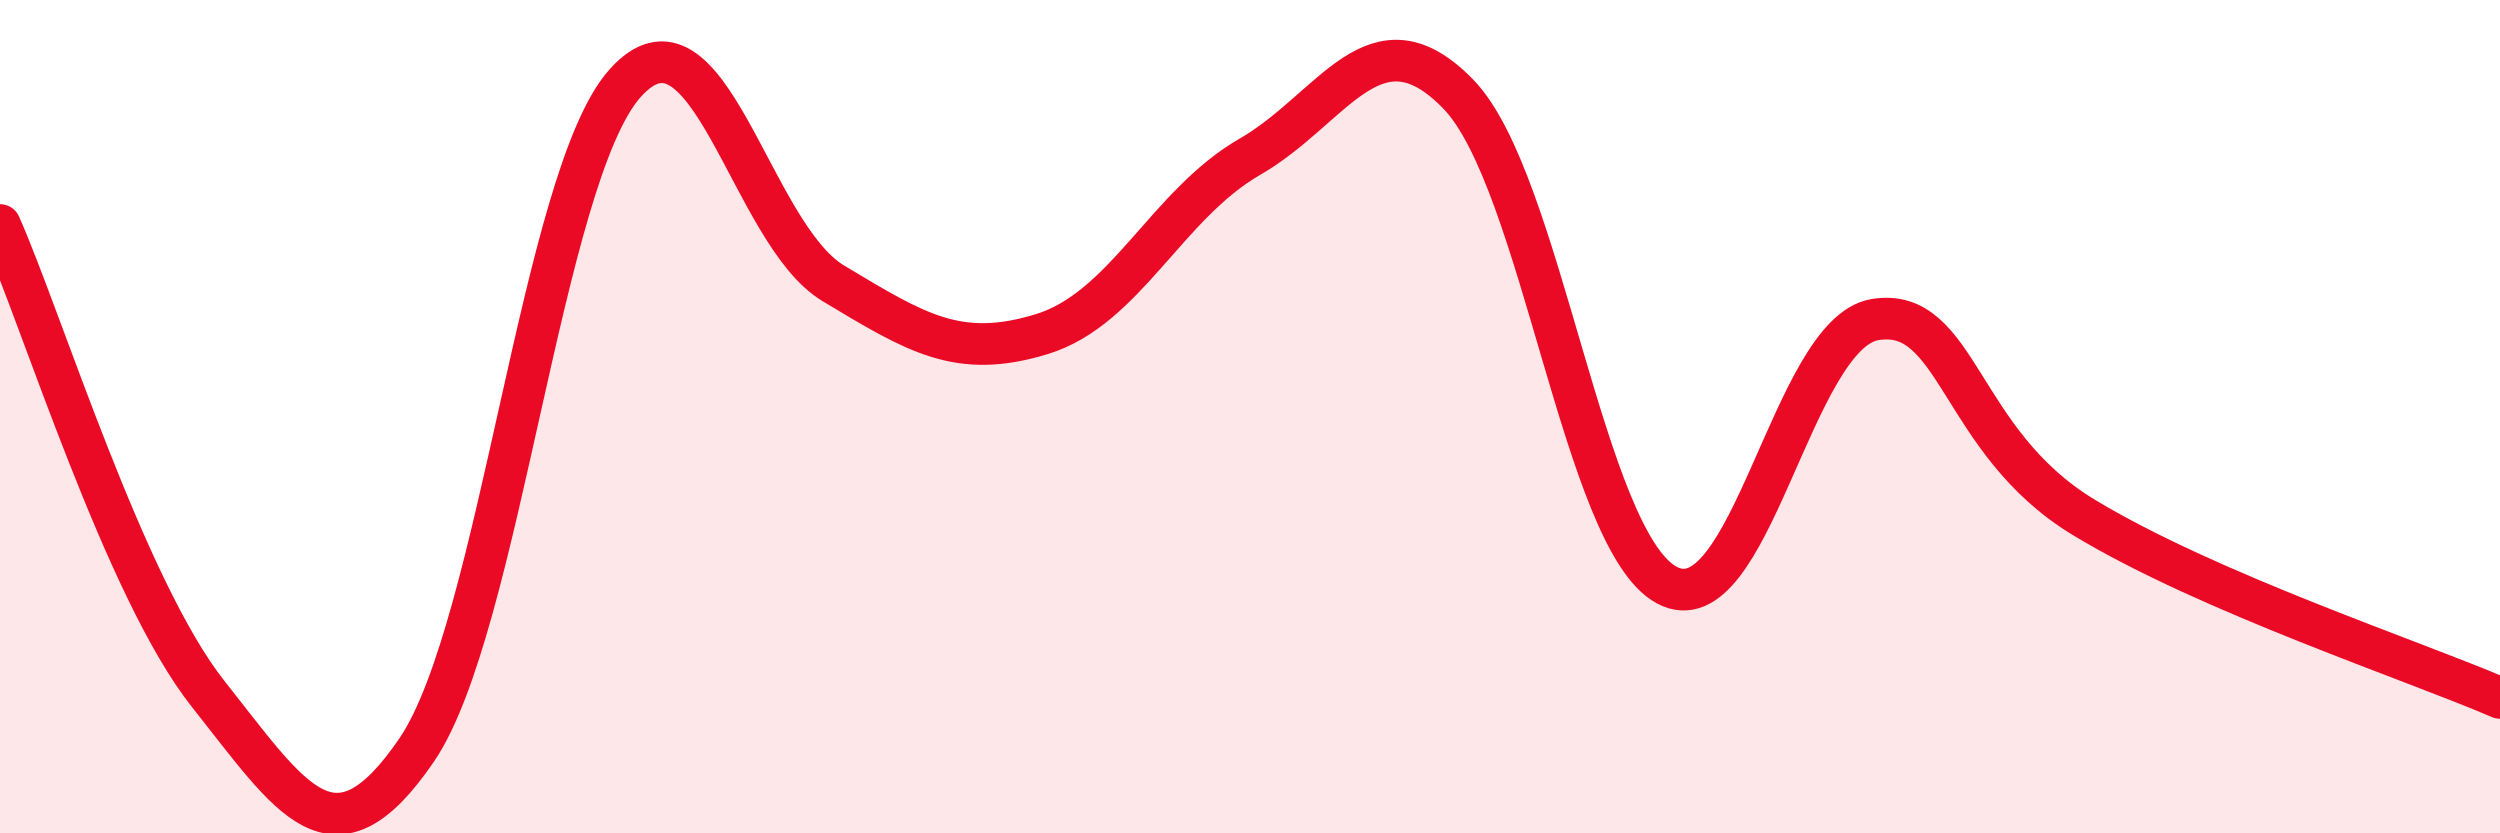
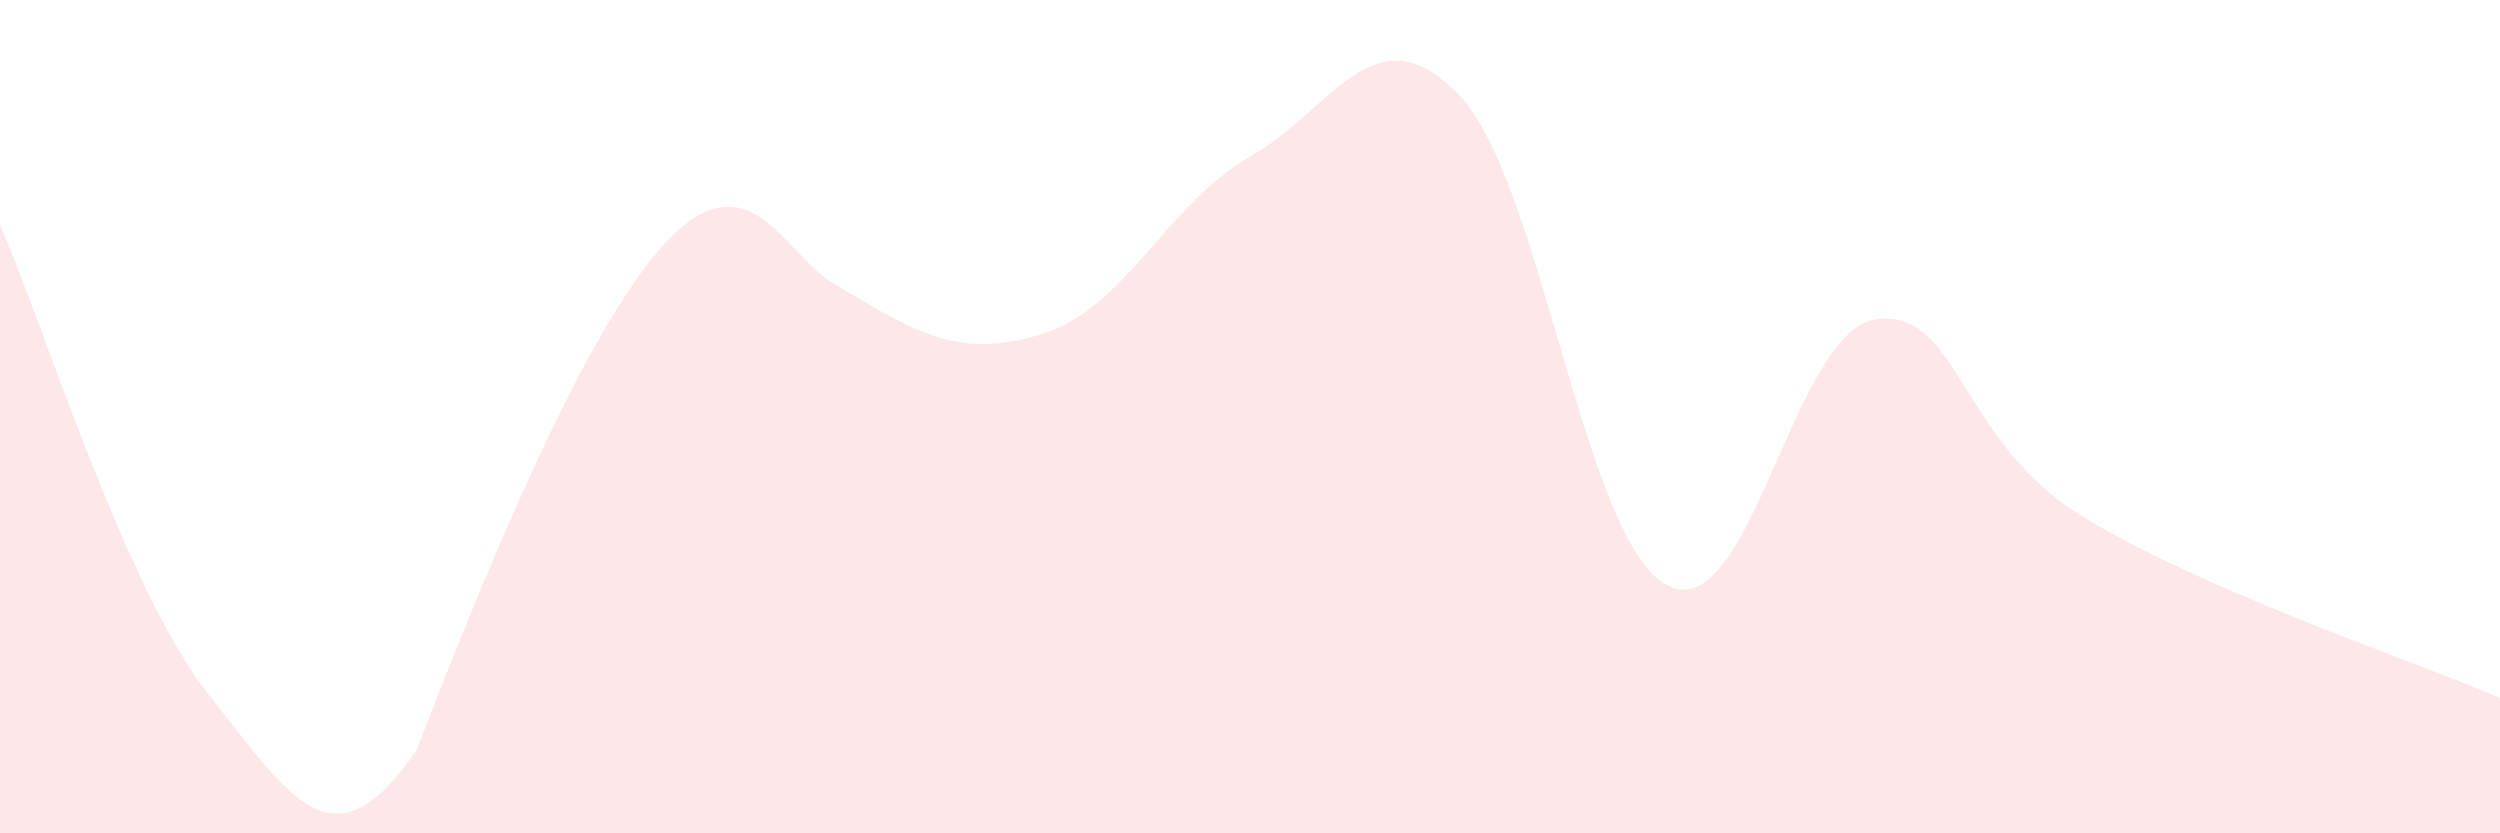
<svg xmlns="http://www.w3.org/2000/svg" width="60" height="20" viewBox="0 0 60 20">
-   <path d="M 0,5.4 C 1,7.65 3,14.14 5,16.66 C 7,19.18 8,20.93 10,18 C 12,15.07 13,4.24 15,2 C 17,-0.24 18,5.6 20,6.8 C 22,8 23,8.63 25,8.02 C 27,7.41 28,4.91 30,3.76 C 32,2.61 33,0.2 35,2.26 C 37,4.32 38,12.96 40,14.04 C 42,15.12 43,8 45,7.67 C 47,7.34 47,10.59 50,12.41 C 53,14.23 58,15.88 60,16.75L60 20L0 20Z" fill="#EB0A25" opacity="0.1" stroke-linecap="round" stroke-linejoin="round" />
-   <path d="M 0,5.4 C 1,7.65 3,14.14 5,16.66 C 7,19.18 8,20.93 10,18 C 12,15.07 13,4.24 15,2 C 17,-0.24 18,5.6 20,6.8 C 22,8 23,8.63 25,8.02 C 27,7.41 28,4.91 30,3.76 C 32,2.61 33,0.2 35,2.26 C 37,4.32 38,12.96 40,14.04 C 42,15.12 43,8 45,7.67 C 47,7.34 47,10.59 50,12.41 C 53,14.23 58,15.88 60,16.75" stroke="#EB0A25" stroke-width="1" fill="none" stroke-linecap="round" stroke-linejoin="round" />
+   <path d="M 0,5.4 C 1,7.65 3,14.14 5,16.66 C 7,19.18 8,20.93 10,18 C 17,-0.24 18,5.6 20,6.8 C 22,8 23,8.63 25,8.02 C 27,7.41 28,4.91 30,3.76 C 32,2.61 33,0.2 35,2.26 C 37,4.32 38,12.96 40,14.04 C 42,15.12 43,8 45,7.67 C 47,7.34 47,10.59 50,12.41 C 53,14.23 58,15.88 60,16.75L60 20L0 20Z" fill="#EB0A25" opacity="0.1" stroke-linecap="round" stroke-linejoin="round" />
</svg>